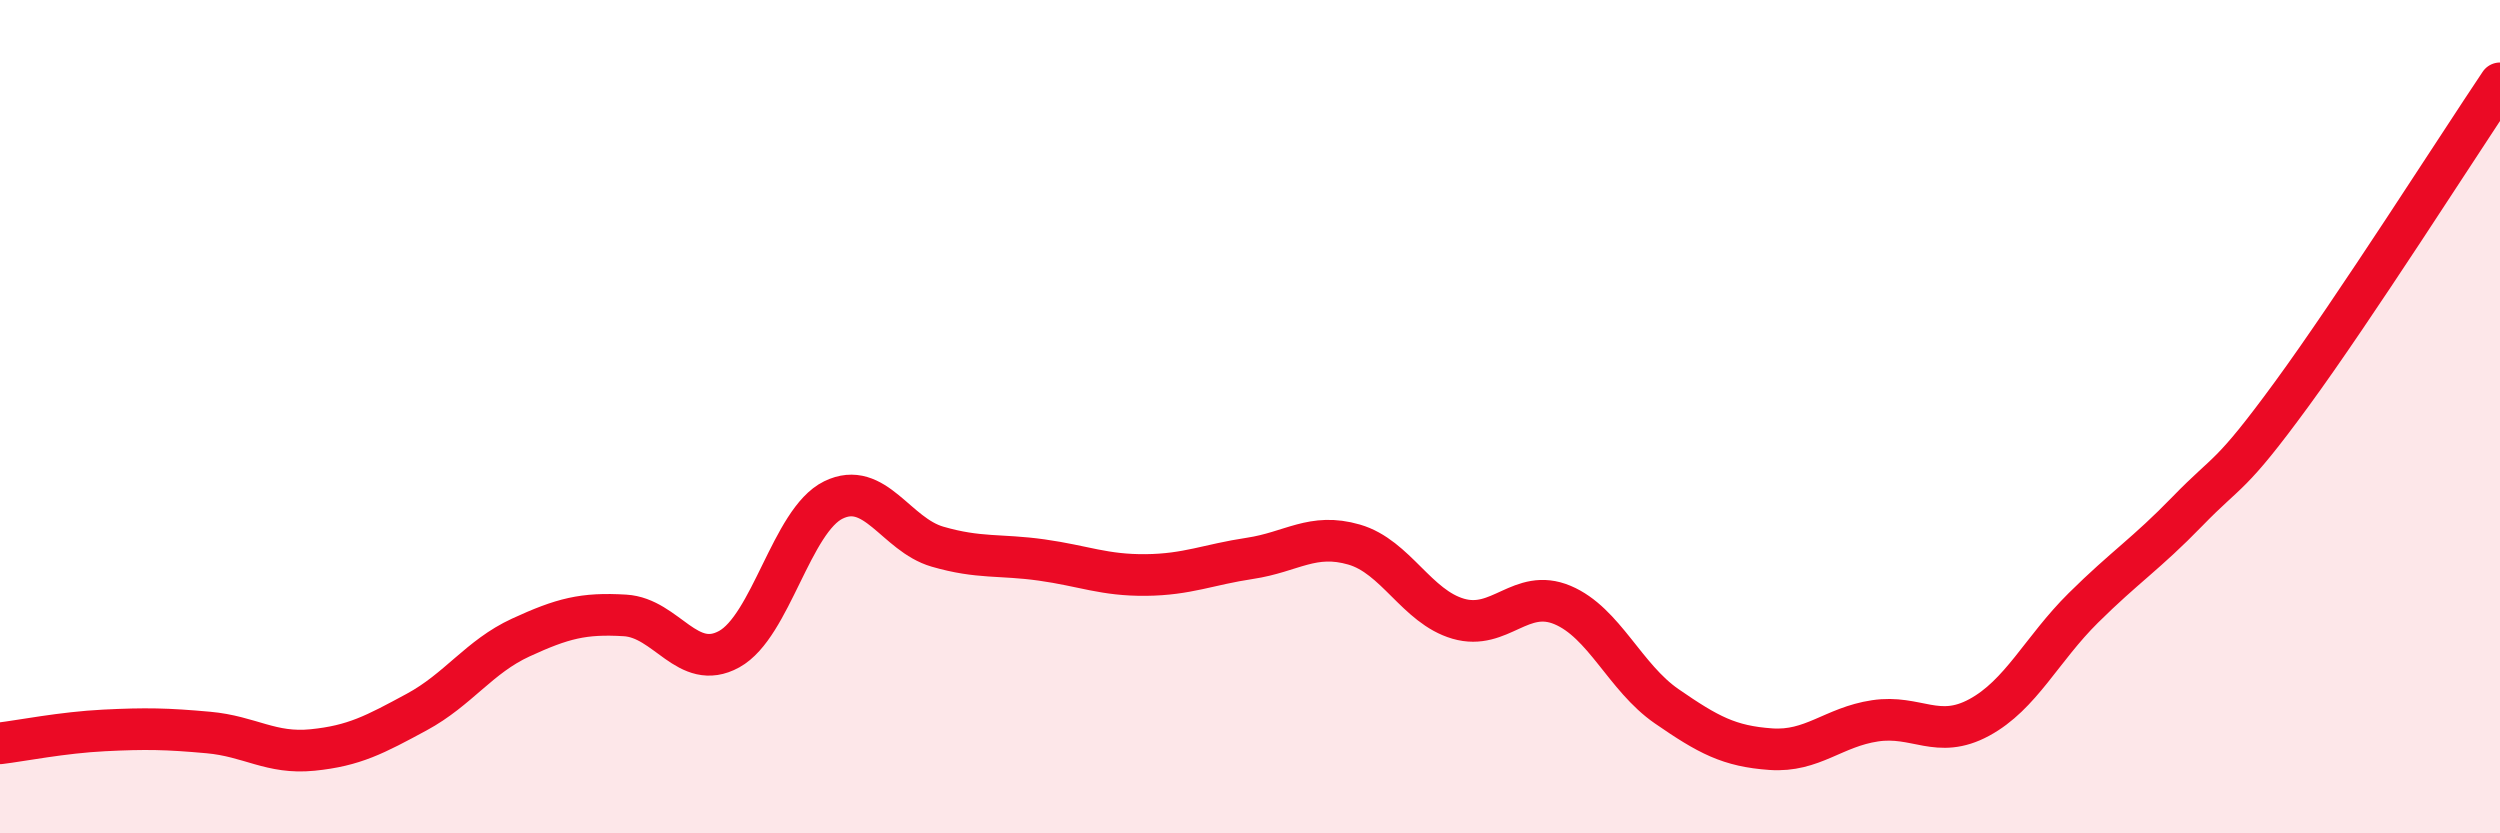
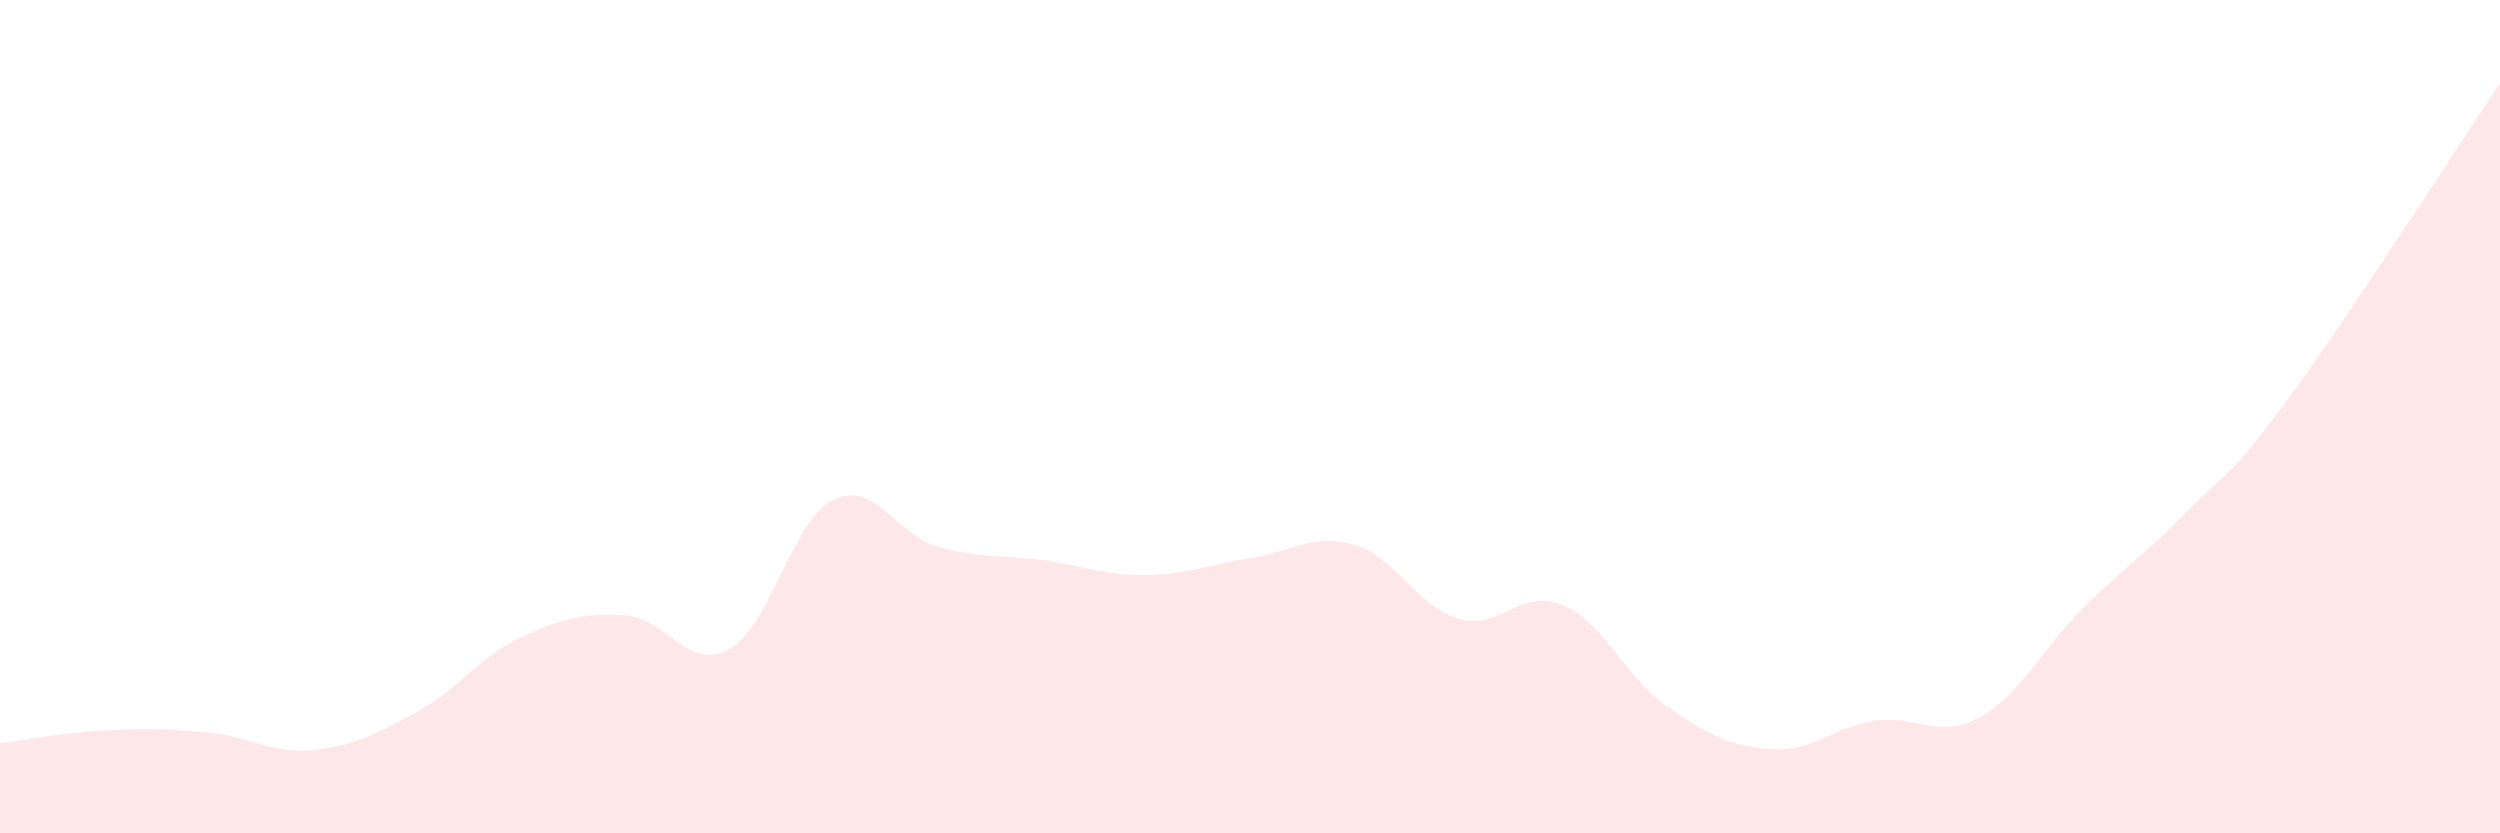
<svg xmlns="http://www.w3.org/2000/svg" width="60" height="20" viewBox="0 0 60 20">
  <path d="M 0,17.84 C 0.5,17.78 1.5,17.58 2.5,17.53 C 3.5,17.48 4,17.49 5,17.58 C 6,17.67 6.5,18.1 7.5,18 C 8.5,17.9 9,17.63 10,17.09 C 11,16.55 11.5,15.76 12.5,15.3 C 13.5,14.84 14,14.71 15,14.77 C 16,14.83 16.5,16.13 17.5,15.58 C 18.5,15.03 19,12.49 20,12 C 21,11.51 21.5,12.83 22.5,13.12 C 23.5,13.41 24,13.3 25,13.44 C 26,13.58 26.5,13.81 27.5,13.8 C 28.5,13.79 29,13.55 30,13.4 C 31,13.25 31.5,12.78 32.5,13.07 C 33.5,13.36 34,14.56 35,14.85 C 36,15.14 36.5,14.1 37.5,14.52 C 38.5,14.94 39,16.26 40,16.95 C 41,17.64 41.5,17.91 42.5,17.98 C 43.5,18.05 44,17.45 45,17.3 C 46,17.15 46.5,17.76 47.5,17.22 C 48.5,16.68 49,15.58 50,14.59 C 51,13.6 51.5,13.3 52.5,12.27 C 53.5,11.24 53.5,11.51 55,9.46 C 56.5,7.41 59,3.49 60,2L60 20L0 20Z" fill="#EB0A25" opacity="0.1" stroke-linecap="round" stroke-linejoin="round" />
-   <path d="M 0,17.84 C 0.5,17.78 1.5,17.58 2.5,17.53 C 3.5,17.48 4,17.49 5,17.58 C 6,17.67 6.5,18.1 7.5,18 C 8.5,17.9 9,17.63 10,17.09 C 11,16.55 11.5,15.76 12.5,15.3 C 13.5,14.84 14,14.71 15,14.77 C 16,14.83 16.5,16.13 17.5,15.58 C 18.5,15.03 19,12.49 20,12 C 21,11.51 21.5,12.83 22.5,13.12 C 23.5,13.41 24,13.3 25,13.44 C 26,13.58 26.5,13.81 27.5,13.8 C 28.5,13.79 29,13.55 30,13.4 C 31,13.25 31.5,12.78 32.5,13.07 C 33.5,13.36 34,14.56 35,14.85 C 36,15.14 36.5,14.1 37.5,14.52 C 38.5,14.94 39,16.26 40,16.95 C 41,17.64 41.5,17.91 42.5,17.98 C 43.5,18.05 44,17.45 45,17.3 C 46,17.15 46.5,17.76 47.5,17.22 C 48.5,16.68 49,15.58 50,14.59 C 51,13.6 51.5,13.3 52.5,12.27 C 53.5,11.24 53.5,11.51 55,9.46 C 56.5,7.41 59,3.49 60,2" stroke="#EB0A25" stroke-width="1" fill="none" stroke-linecap="round" stroke-linejoin="round" />
</svg>